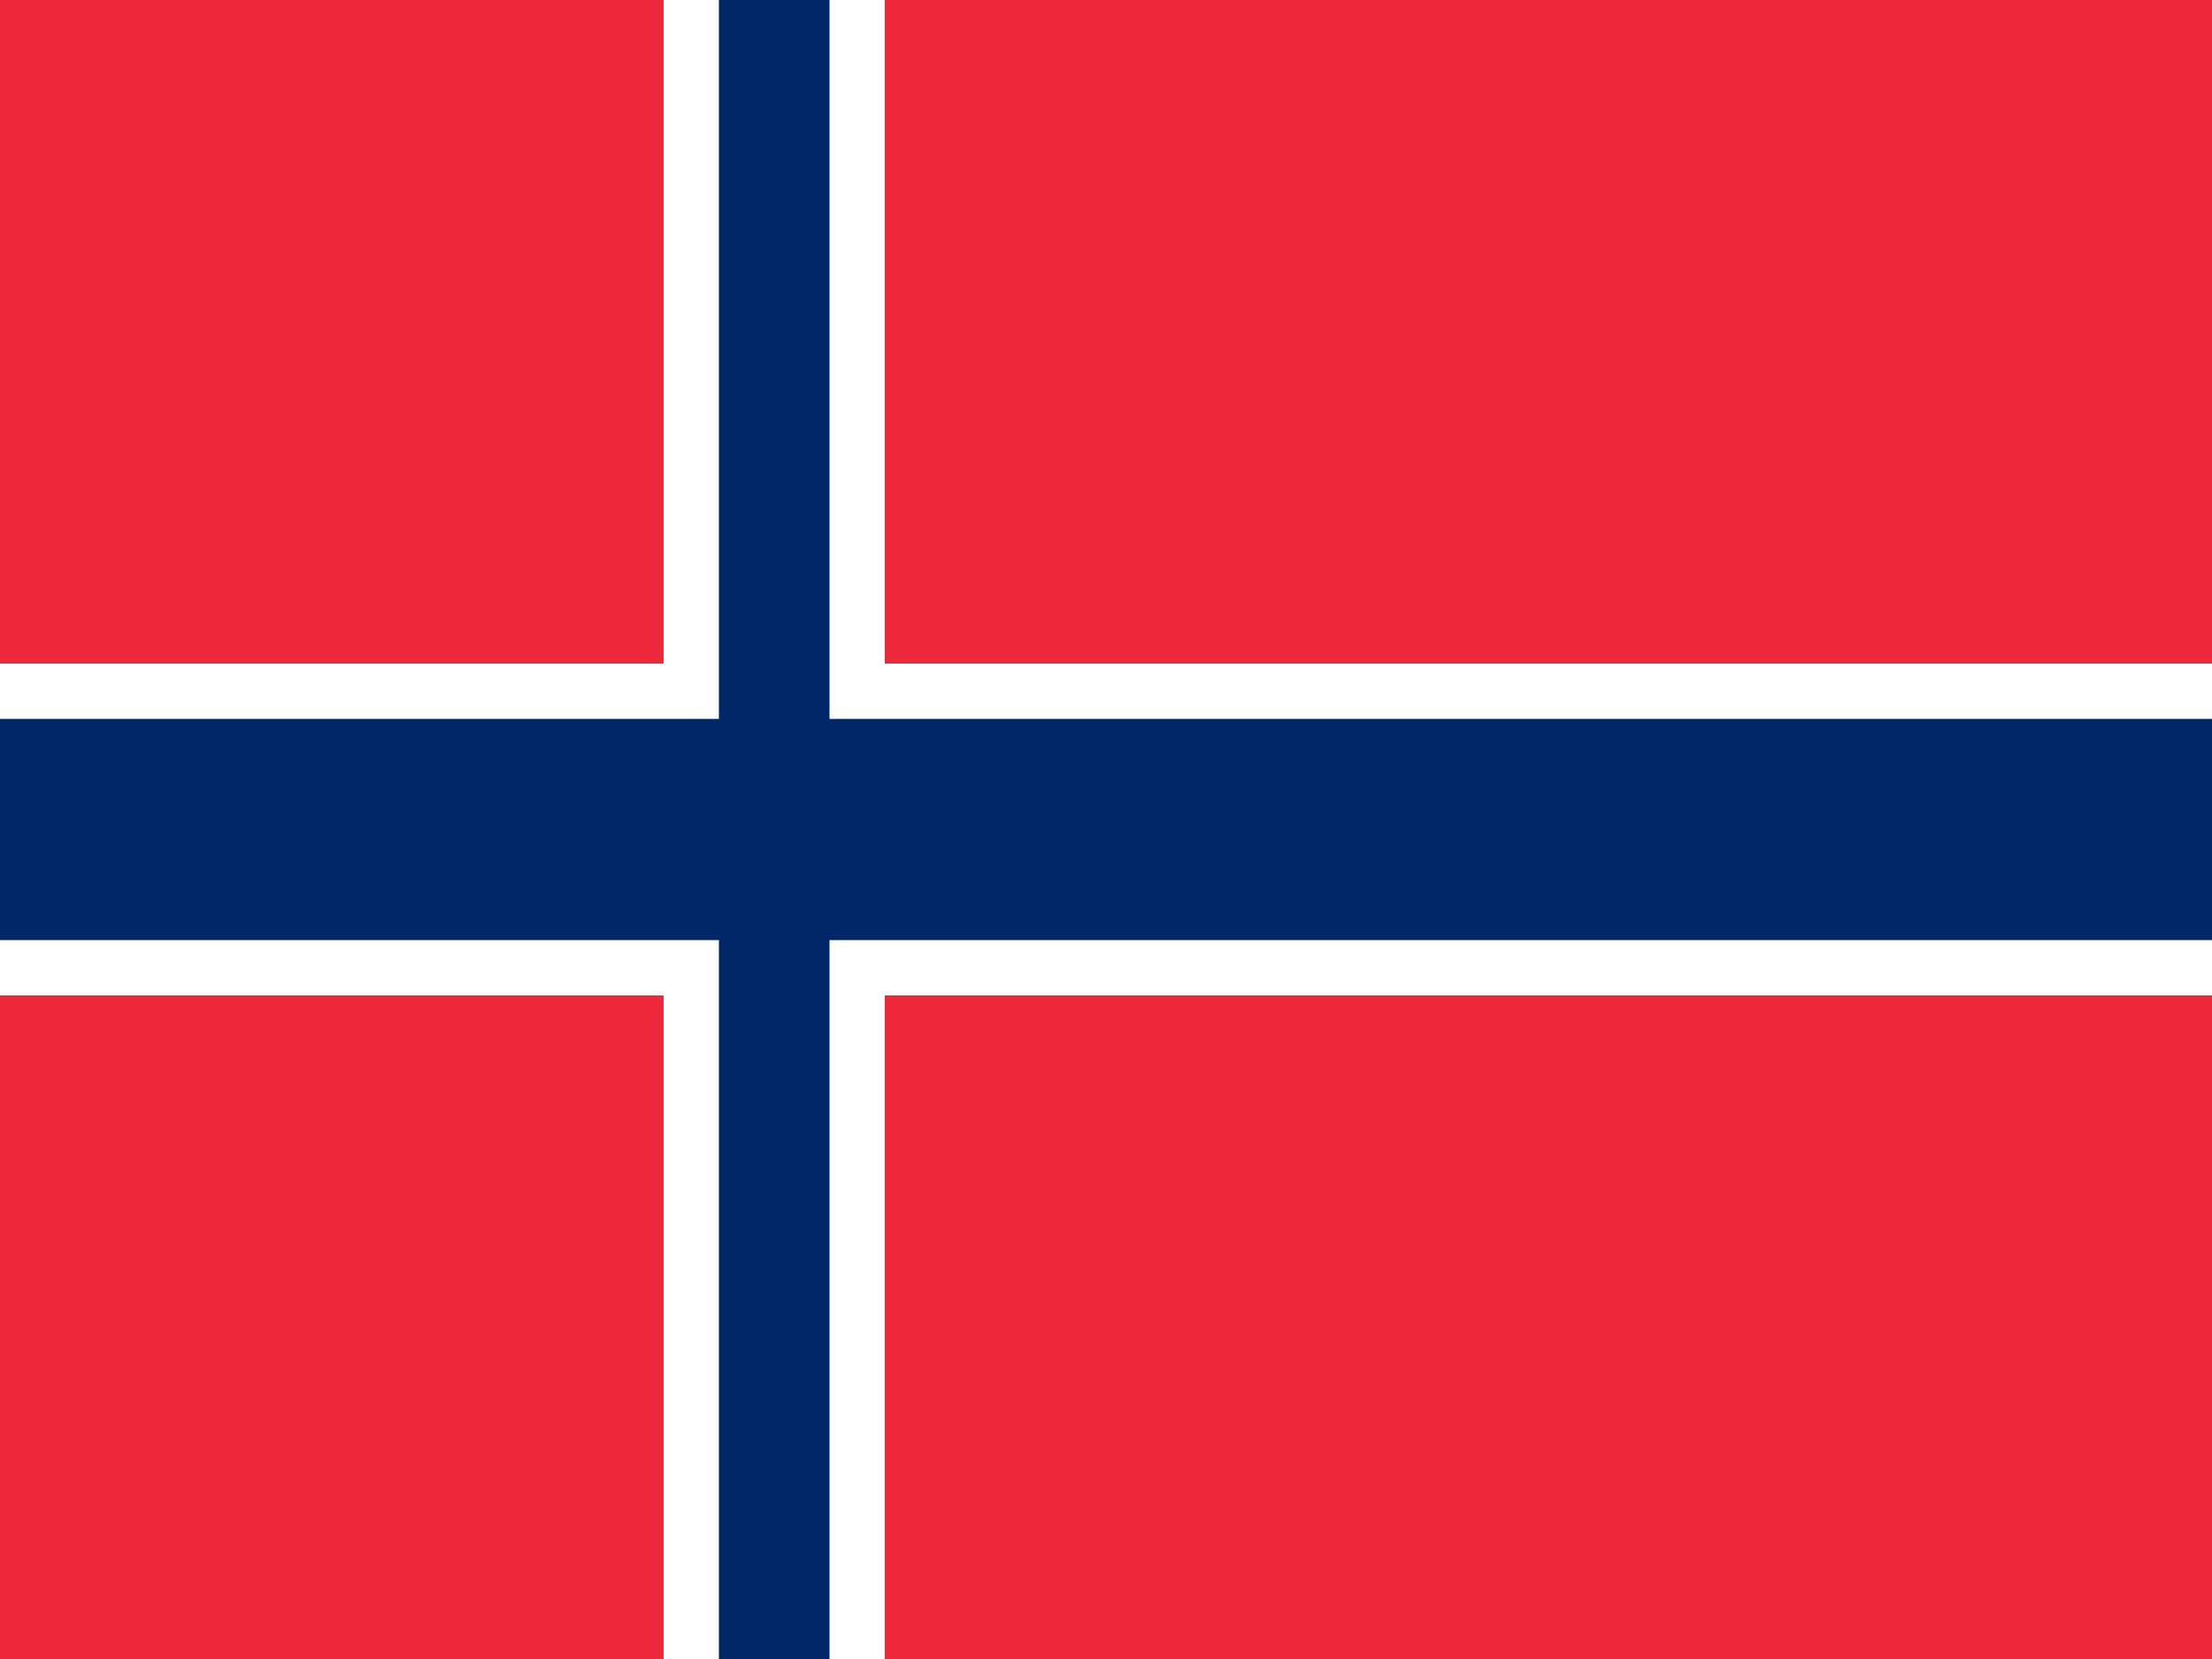
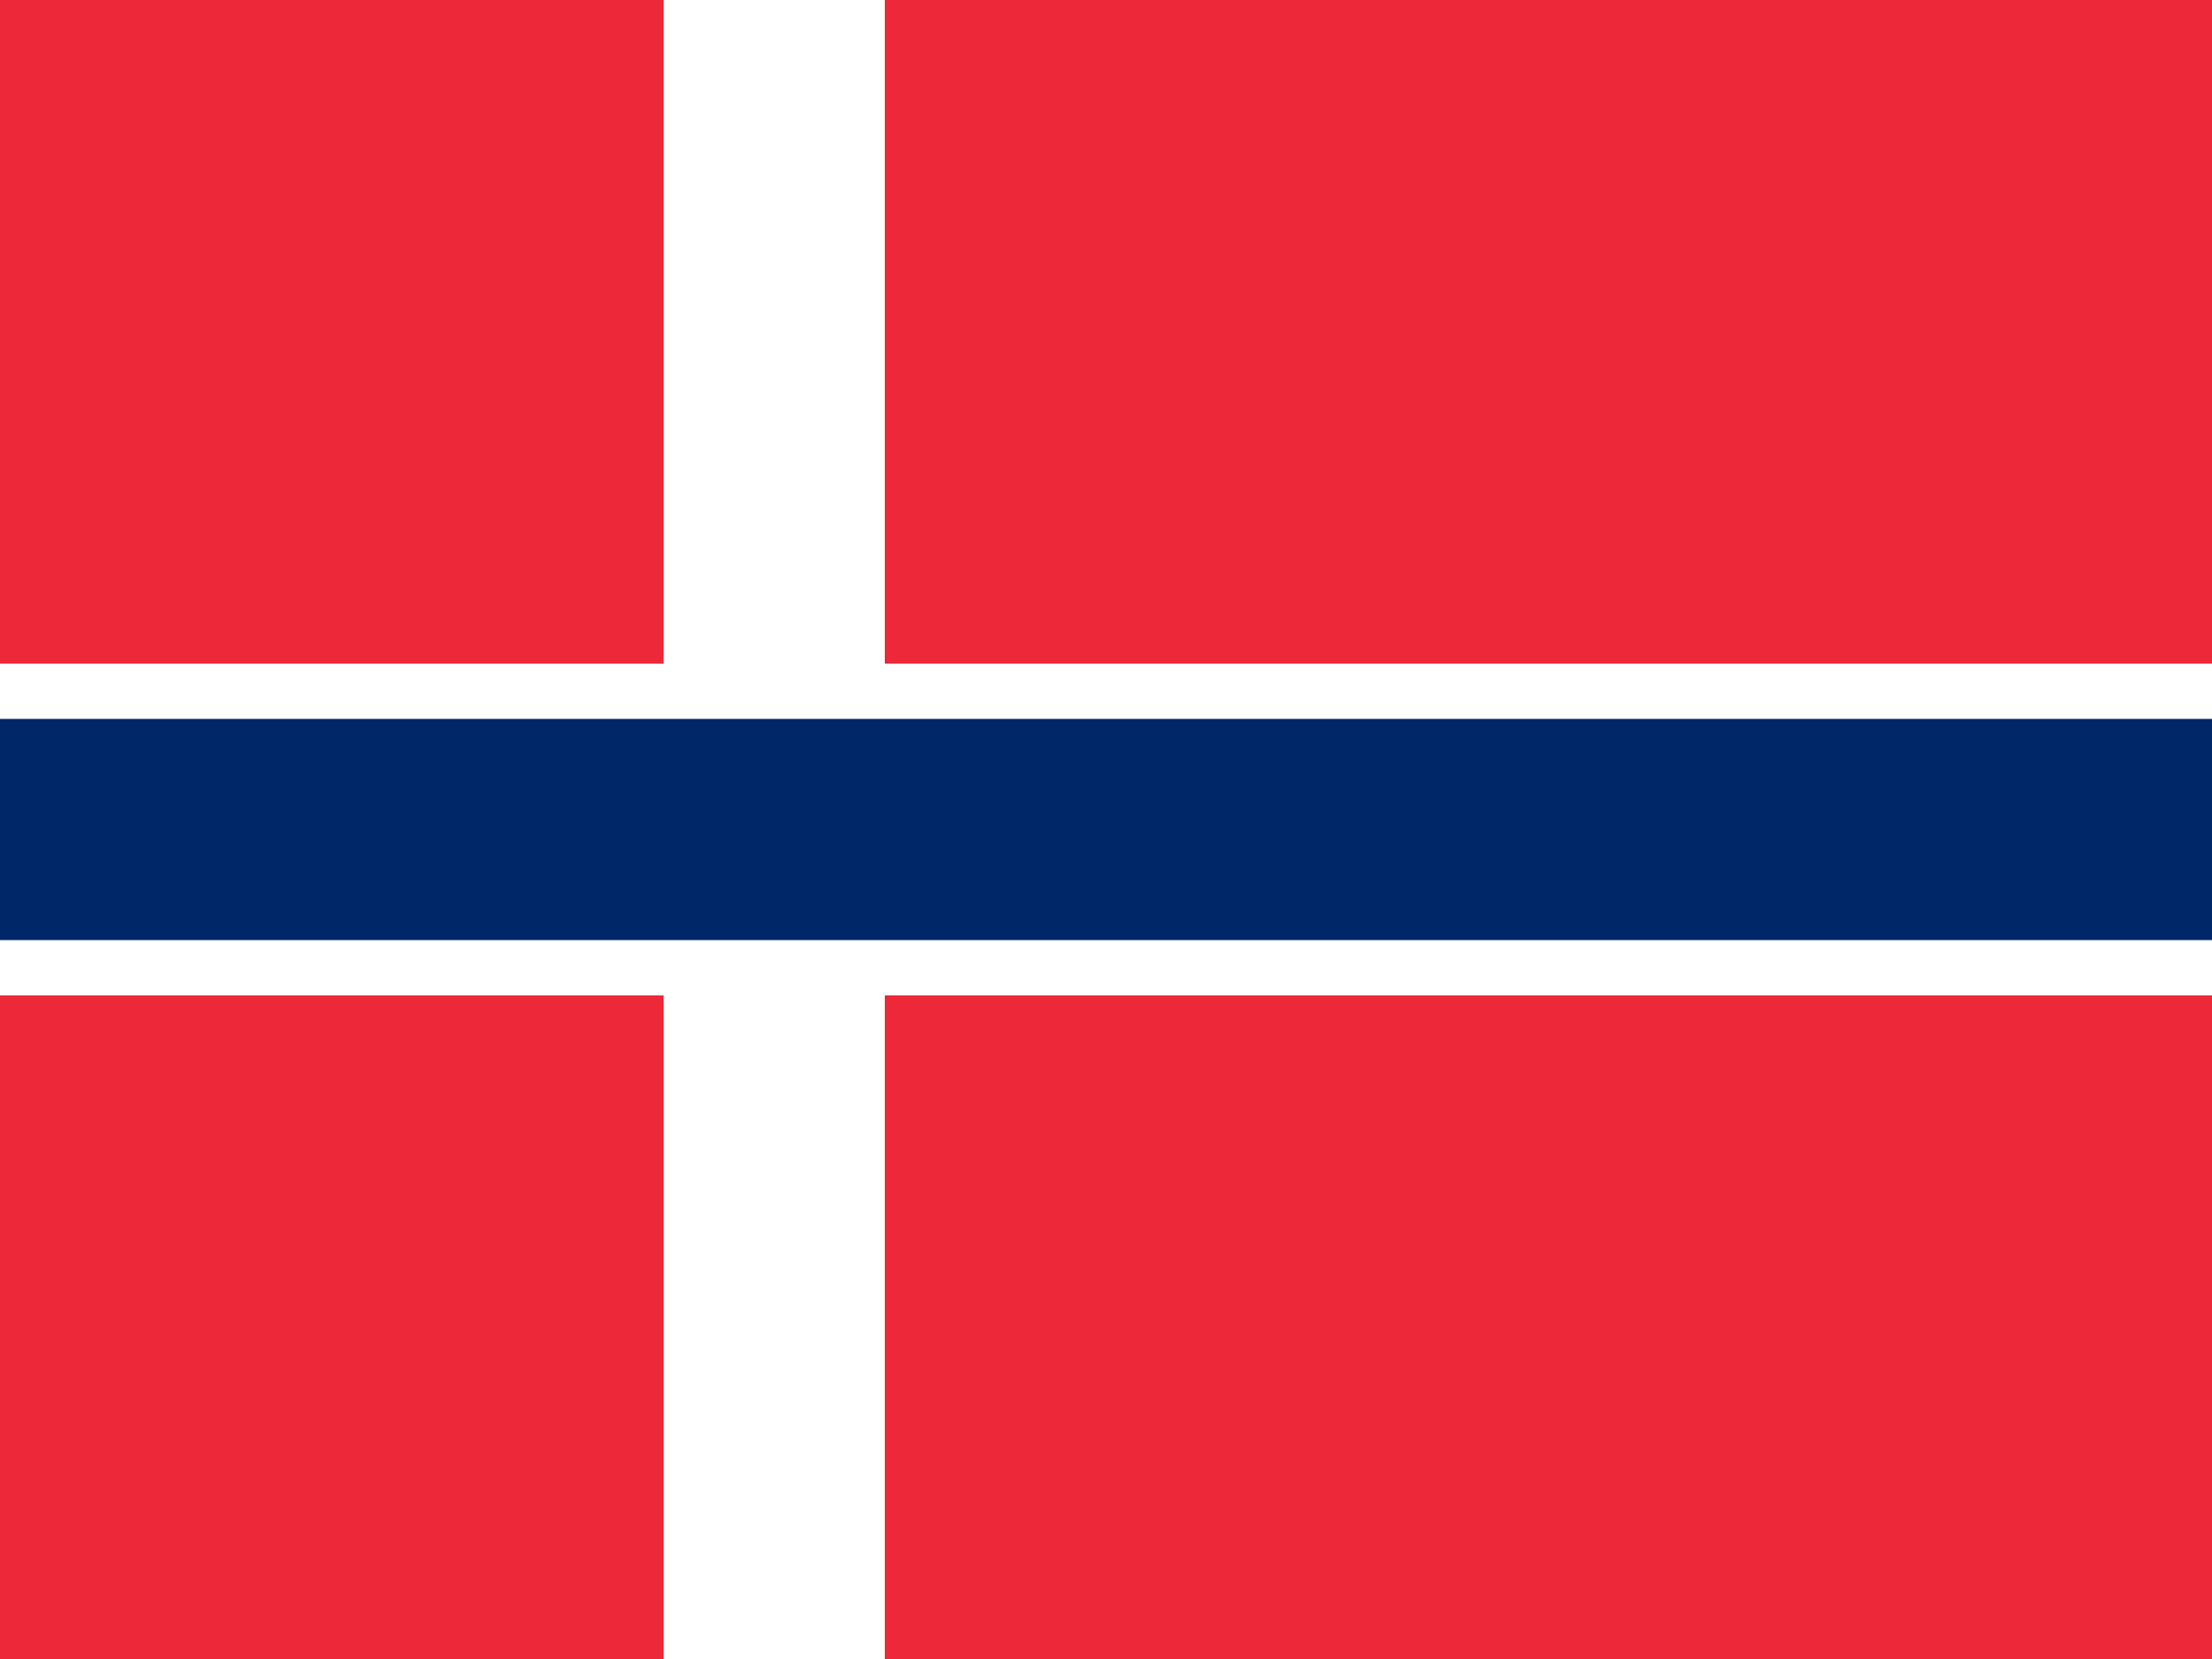
<svg xmlns="http://www.w3.org/2000/svg" width="20" height="15" viewBox="0 0 20 15" fill="none">
  <rect width="20" height="15" fill="#ED2939" />
  <rect x="0" y="6" width="20" height="3" fill="white" />
  <rect x="6" y="0" width="2" height="15" fill="white" />
  <rect x="0" y="6.5" width="20" height="2" fill="#002868" />
-   <rect x="6.5" y="0" width="1" height="15" fill="#002868" />
</svg>